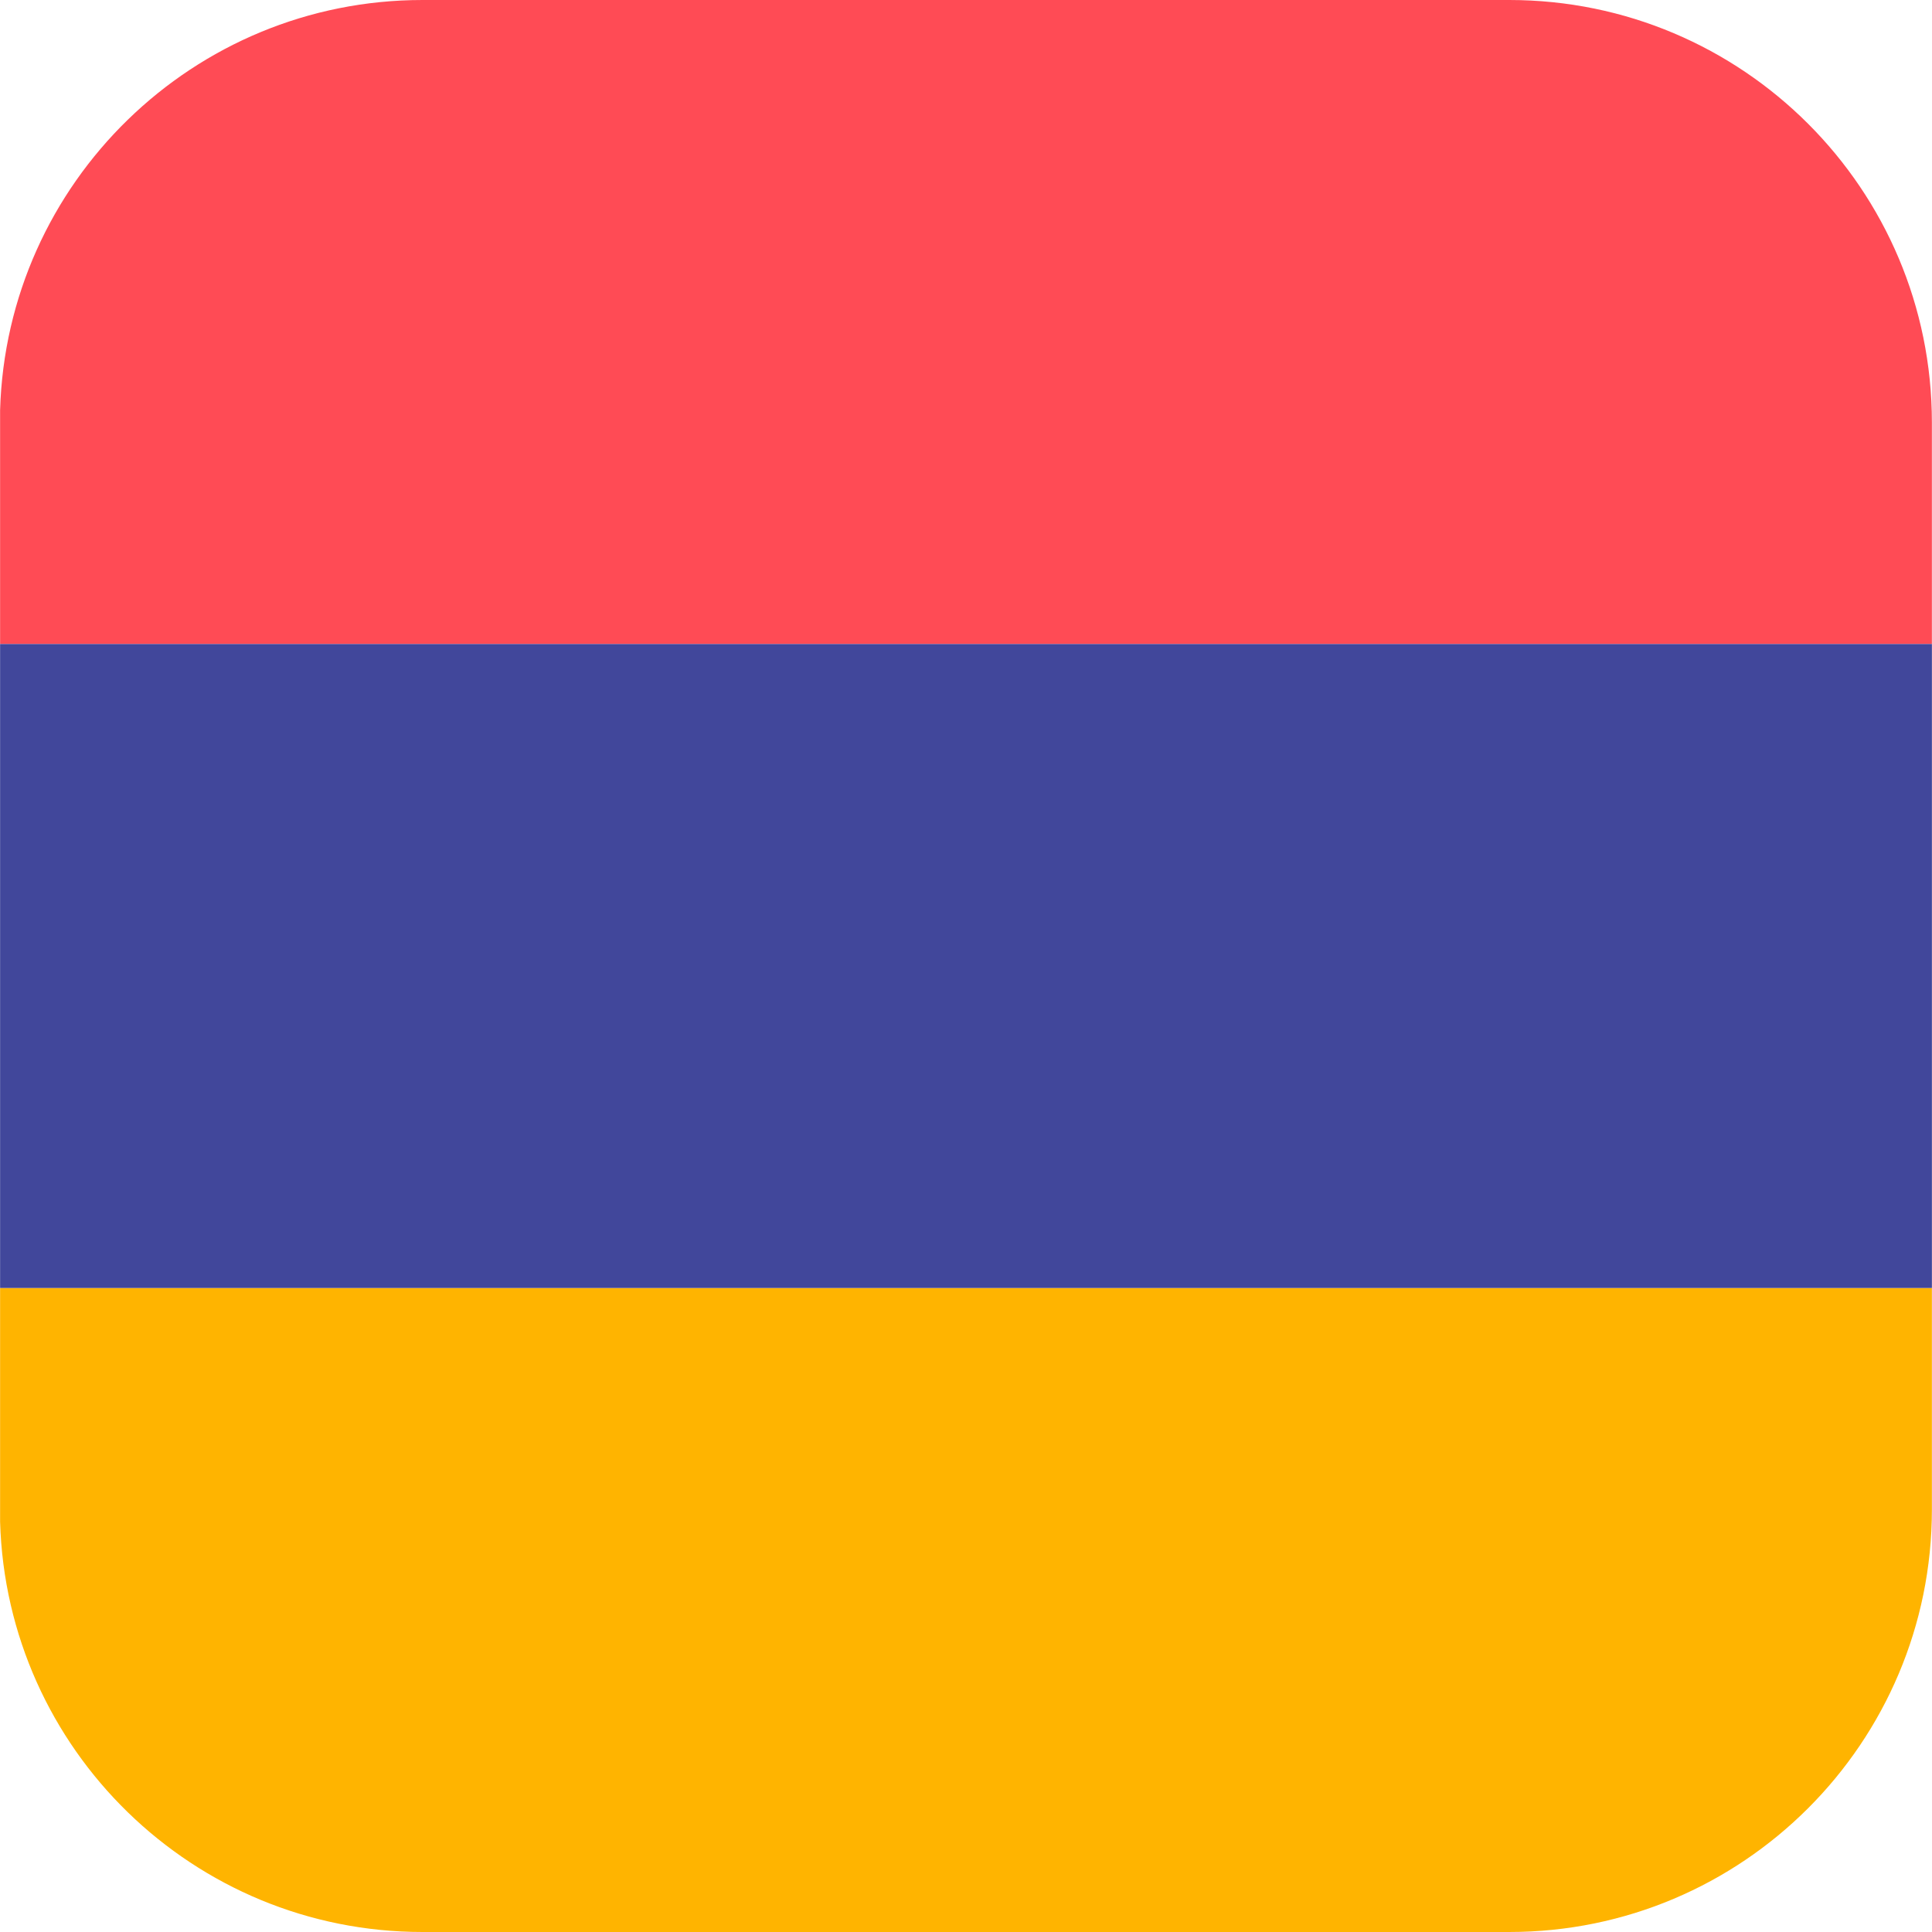
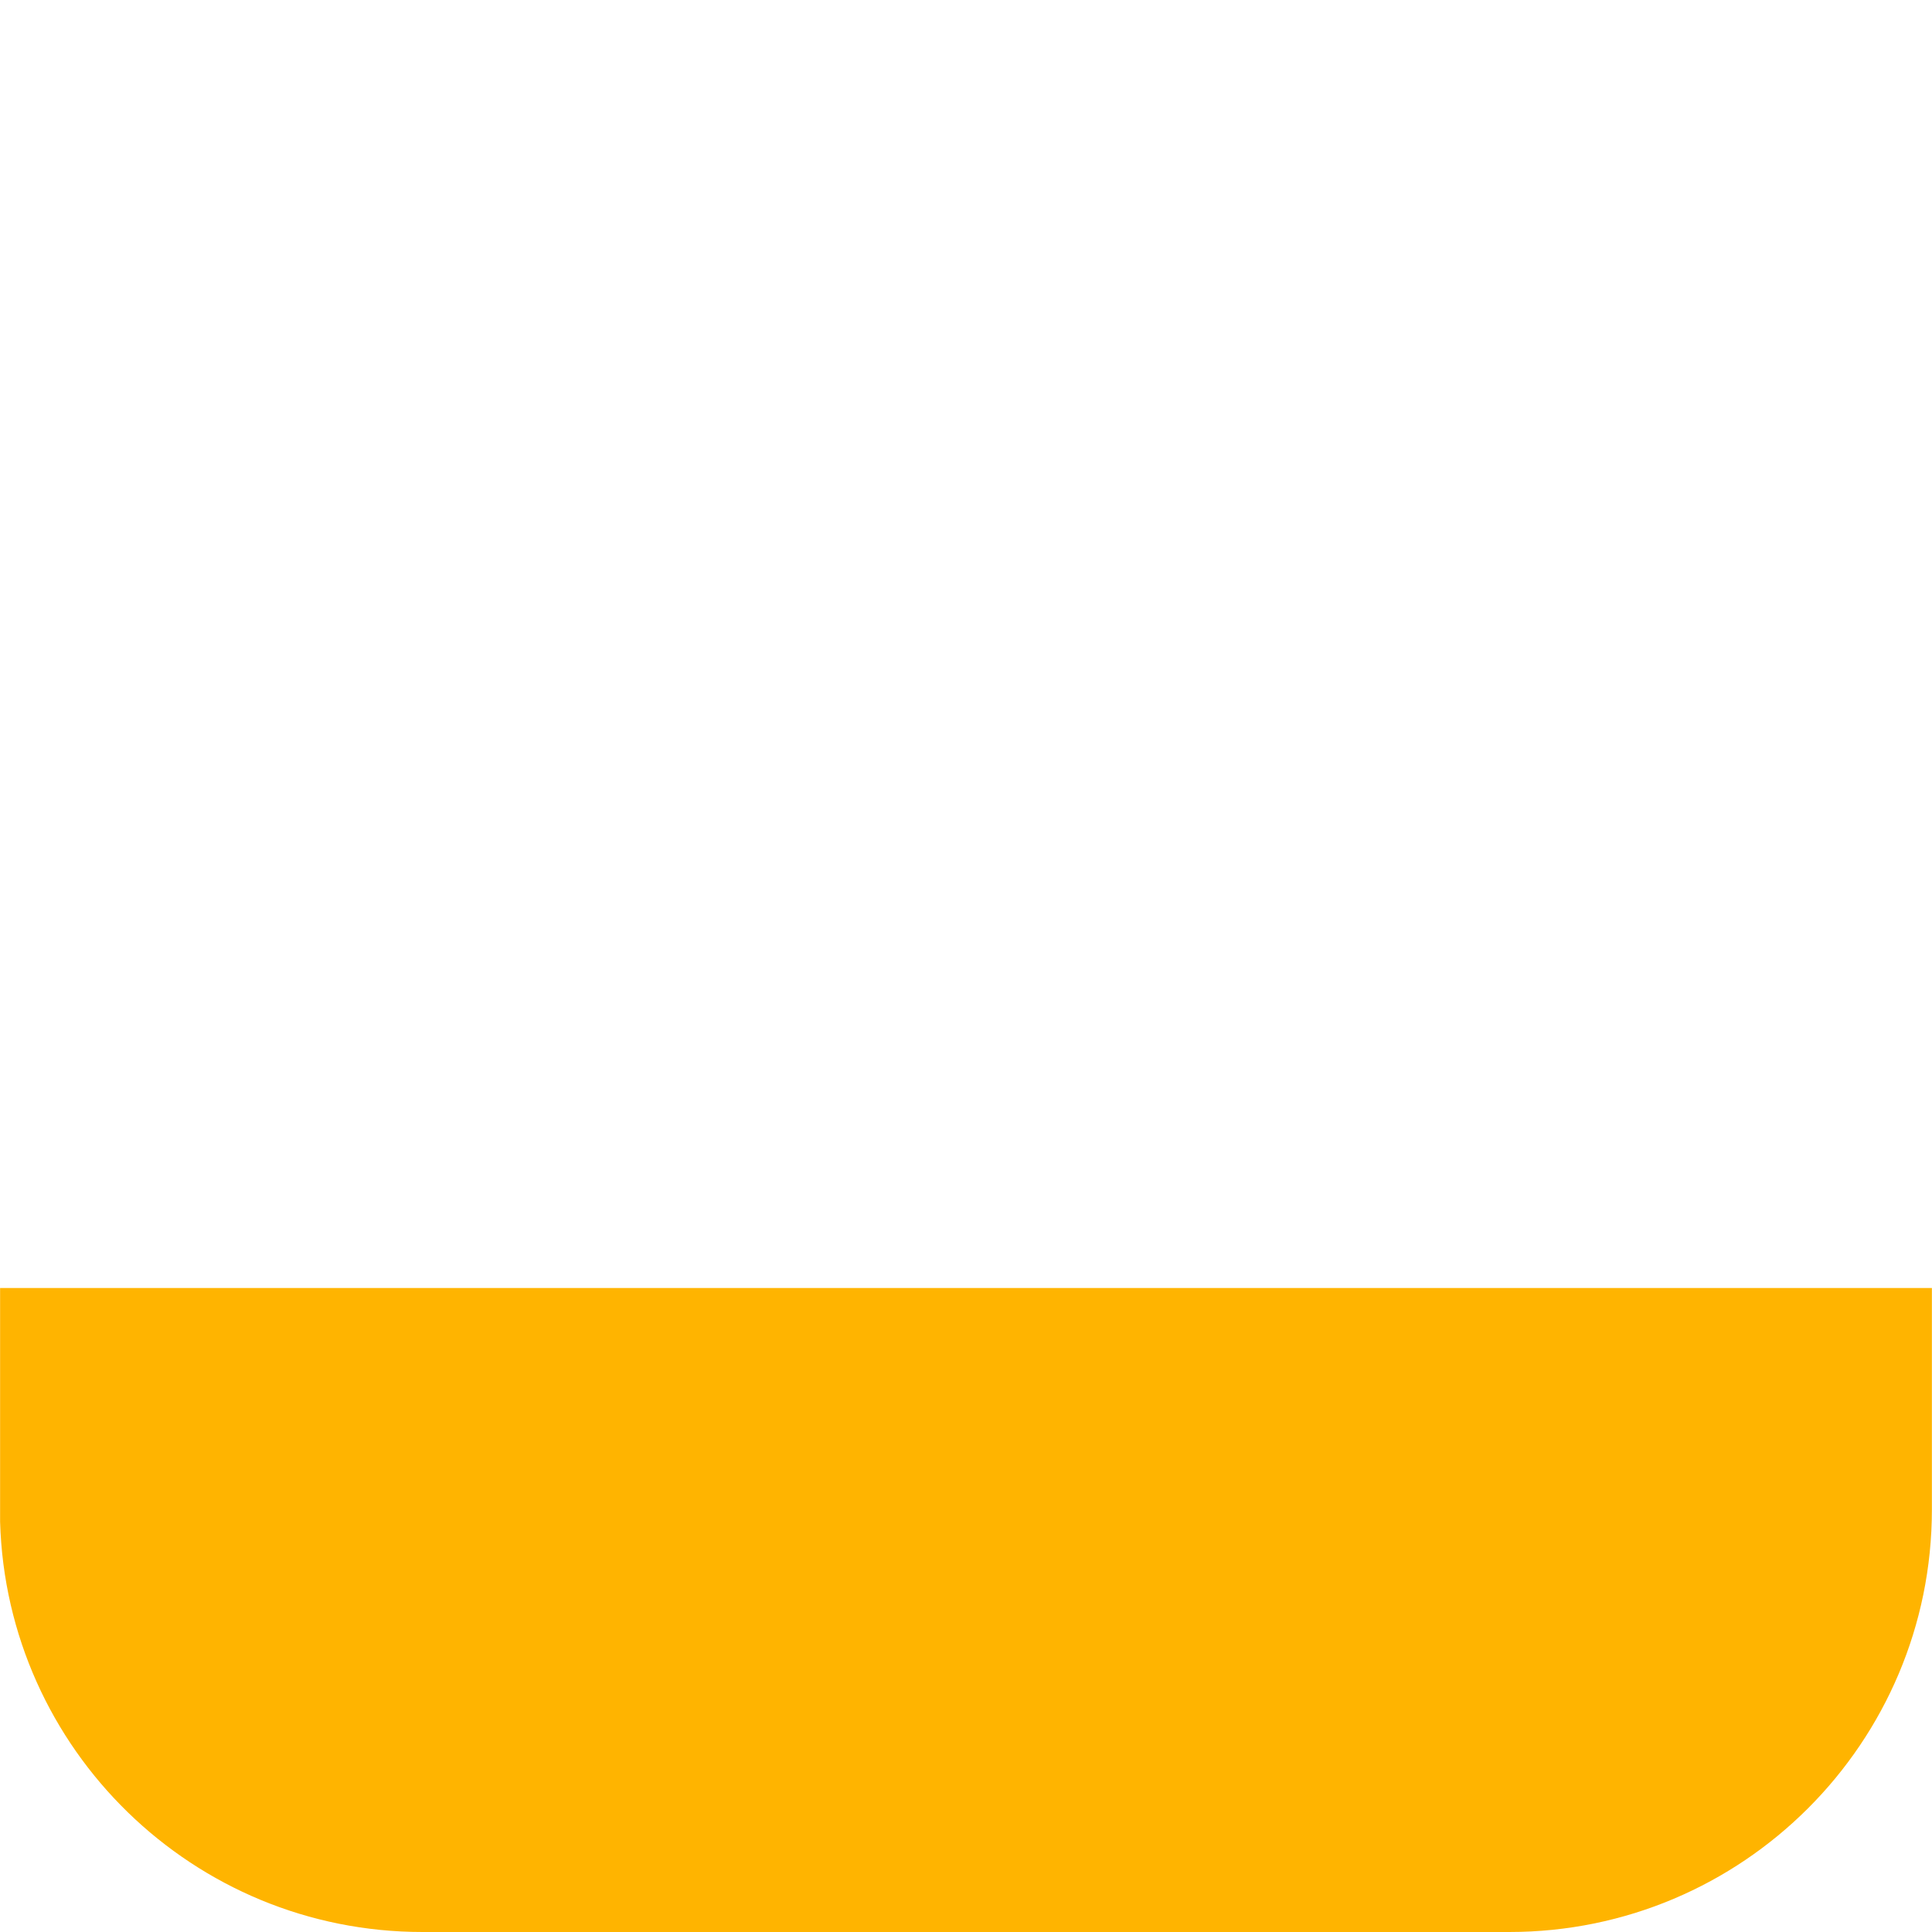
<svg xmlns="http://www.w3.org/2000/svg" version="1.1" id="Layer_1" x="0px" y="0px" viewBox="0 0 512 512" style="enable-background:new 0 0 512 512;" xml:space="preserve">
  <path style="fill:#FFB400;" d="M511.973,400v-58.668H0.025V403.3C1.771,463.629,51.221,512,111.973,512h288  C461.829,512,511.973,461.856,511.973,400z" />
-   <path style="fill:#FF4B55;" d="M511.973,170.669V112c0-61.856-50.144-112-112-112h-288C51.221,0,1.771,48.371,0.025,108.7v61.969  H511.973z" />
-   <rect x="0.025" y="170.67" style="fill:#41479B;" width="511.95" height="170.66" />
  <g>
</g>
  <g>
</g>
  <g>
</g>
  <g>
</g>
  <g>
</g>
  <g>
</g>
  <g>
</g>
  <g>
</g>
  <g>
</g>
  <g>
</g>
  <g>
</g>
  <g>
</g>
  <g>
</g>
  <g>
</g>
  <g>
</g>
</svg>